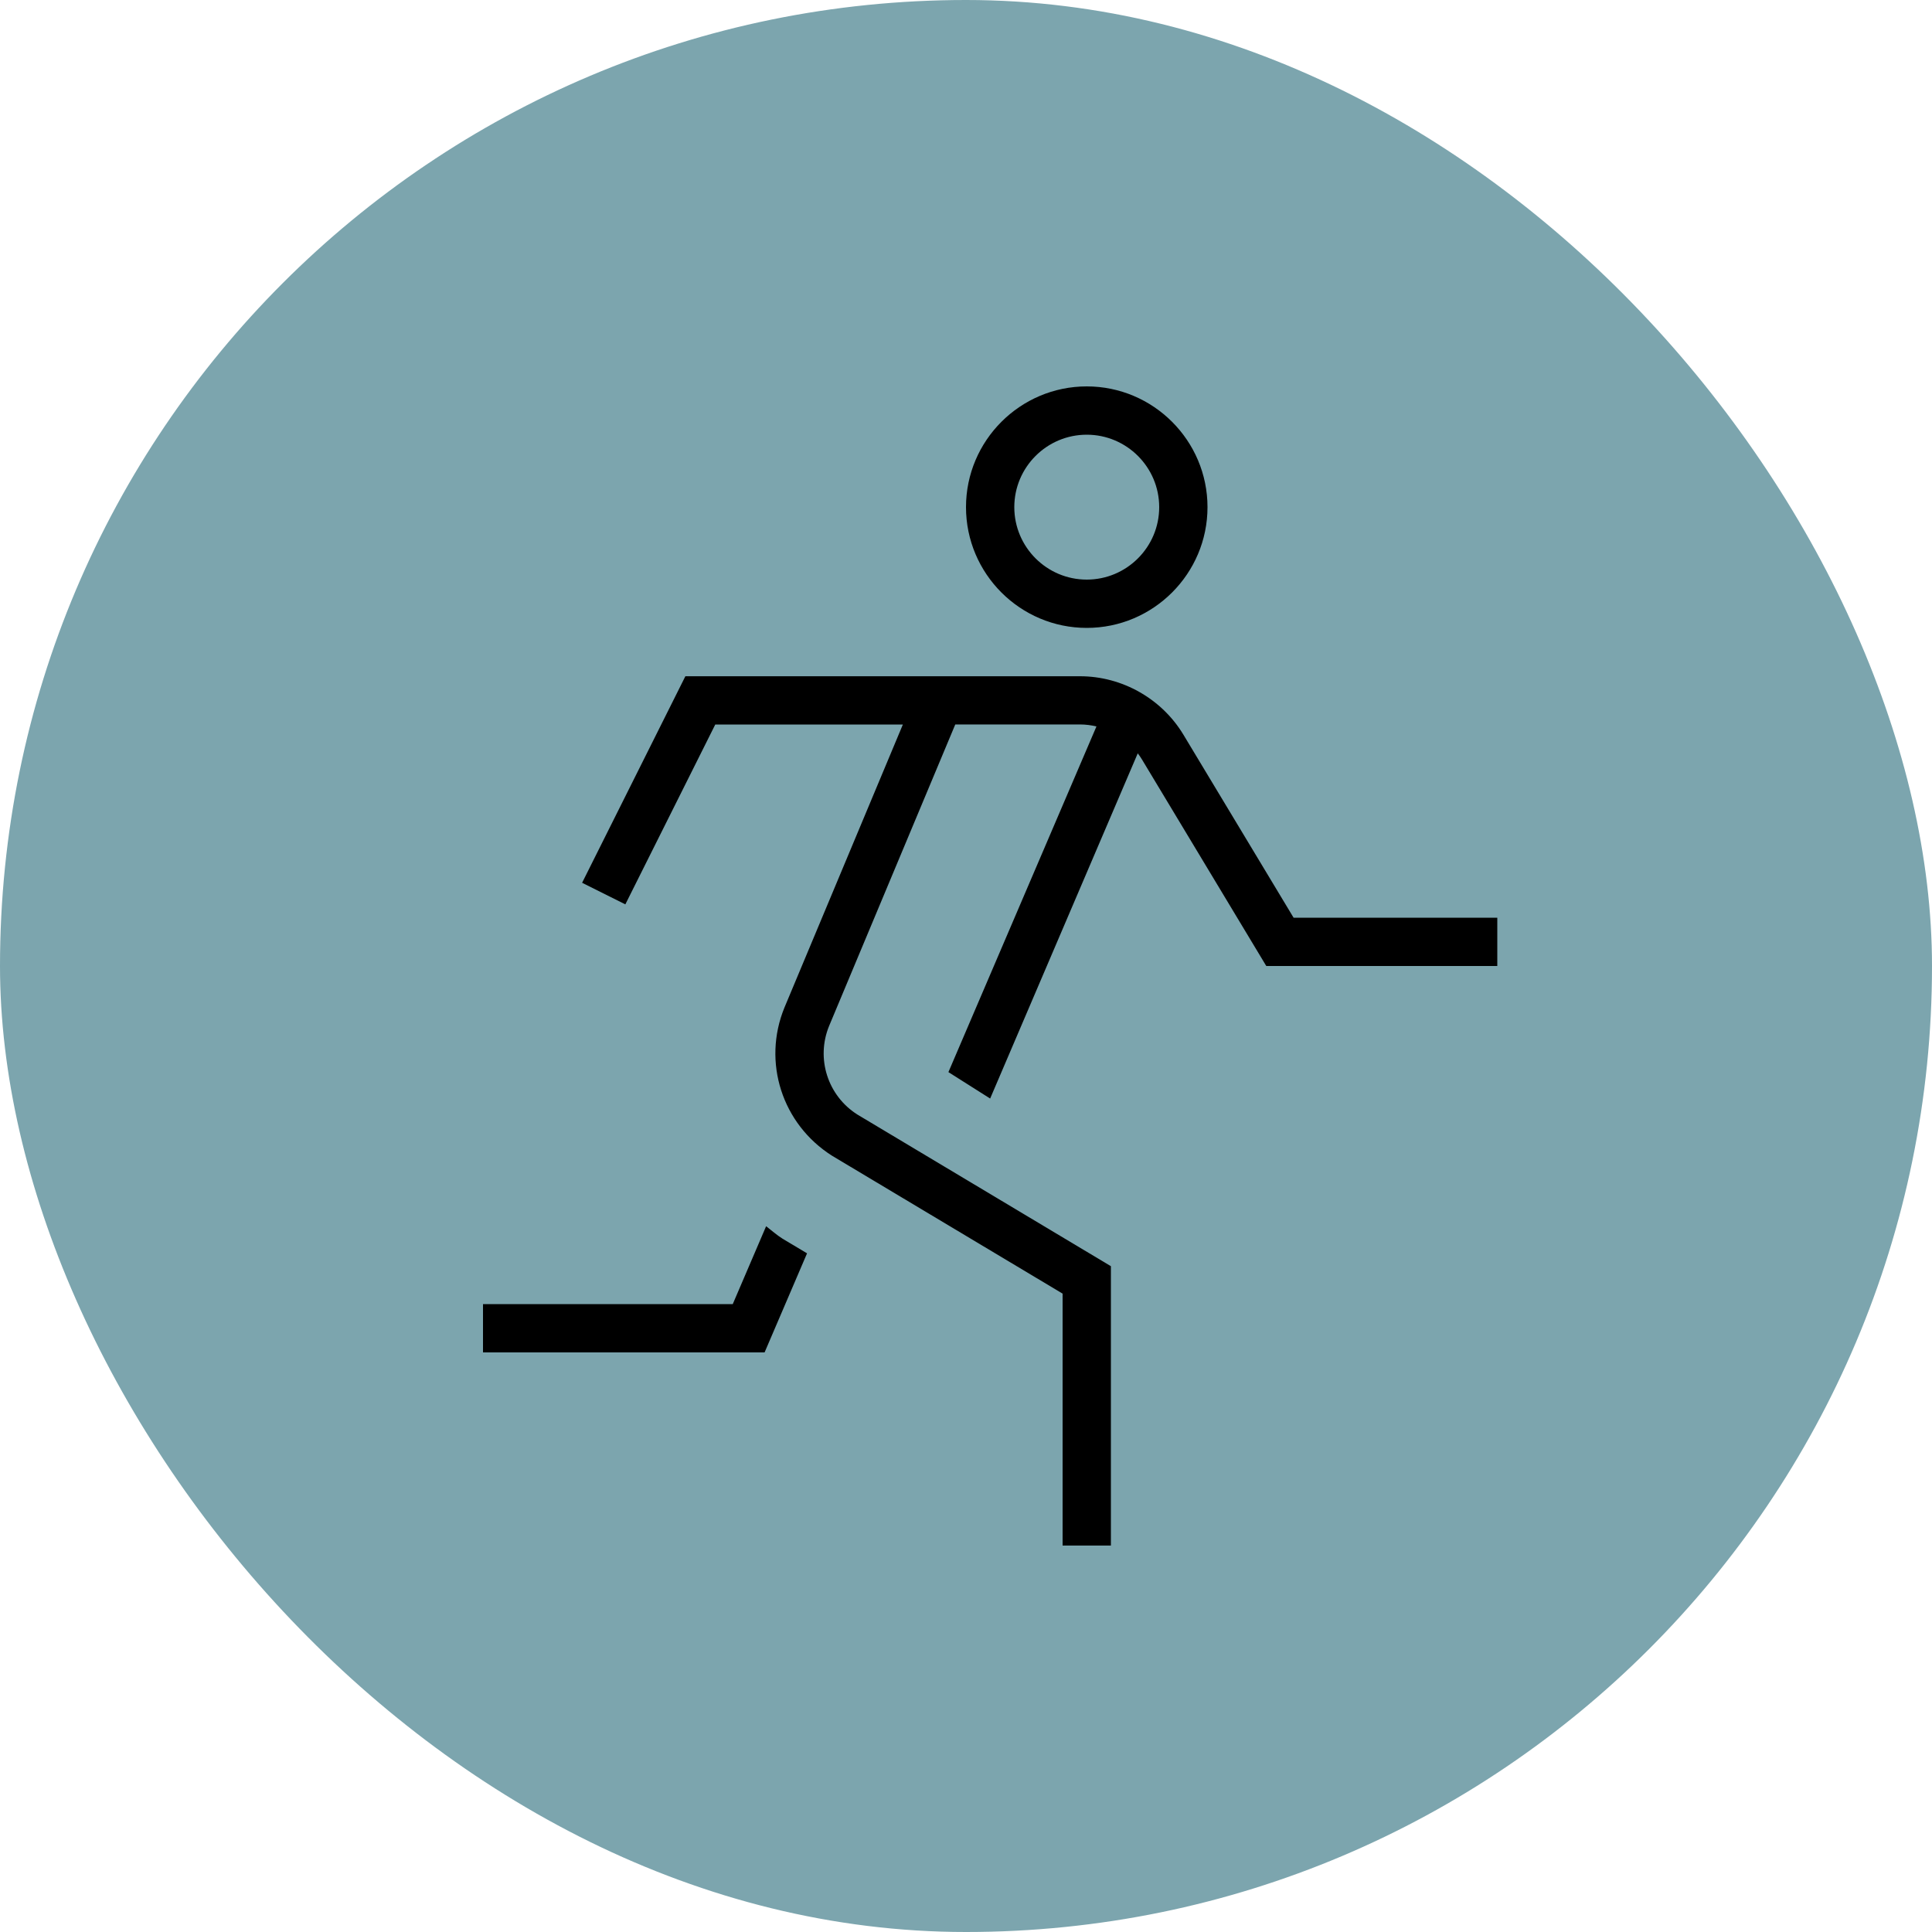
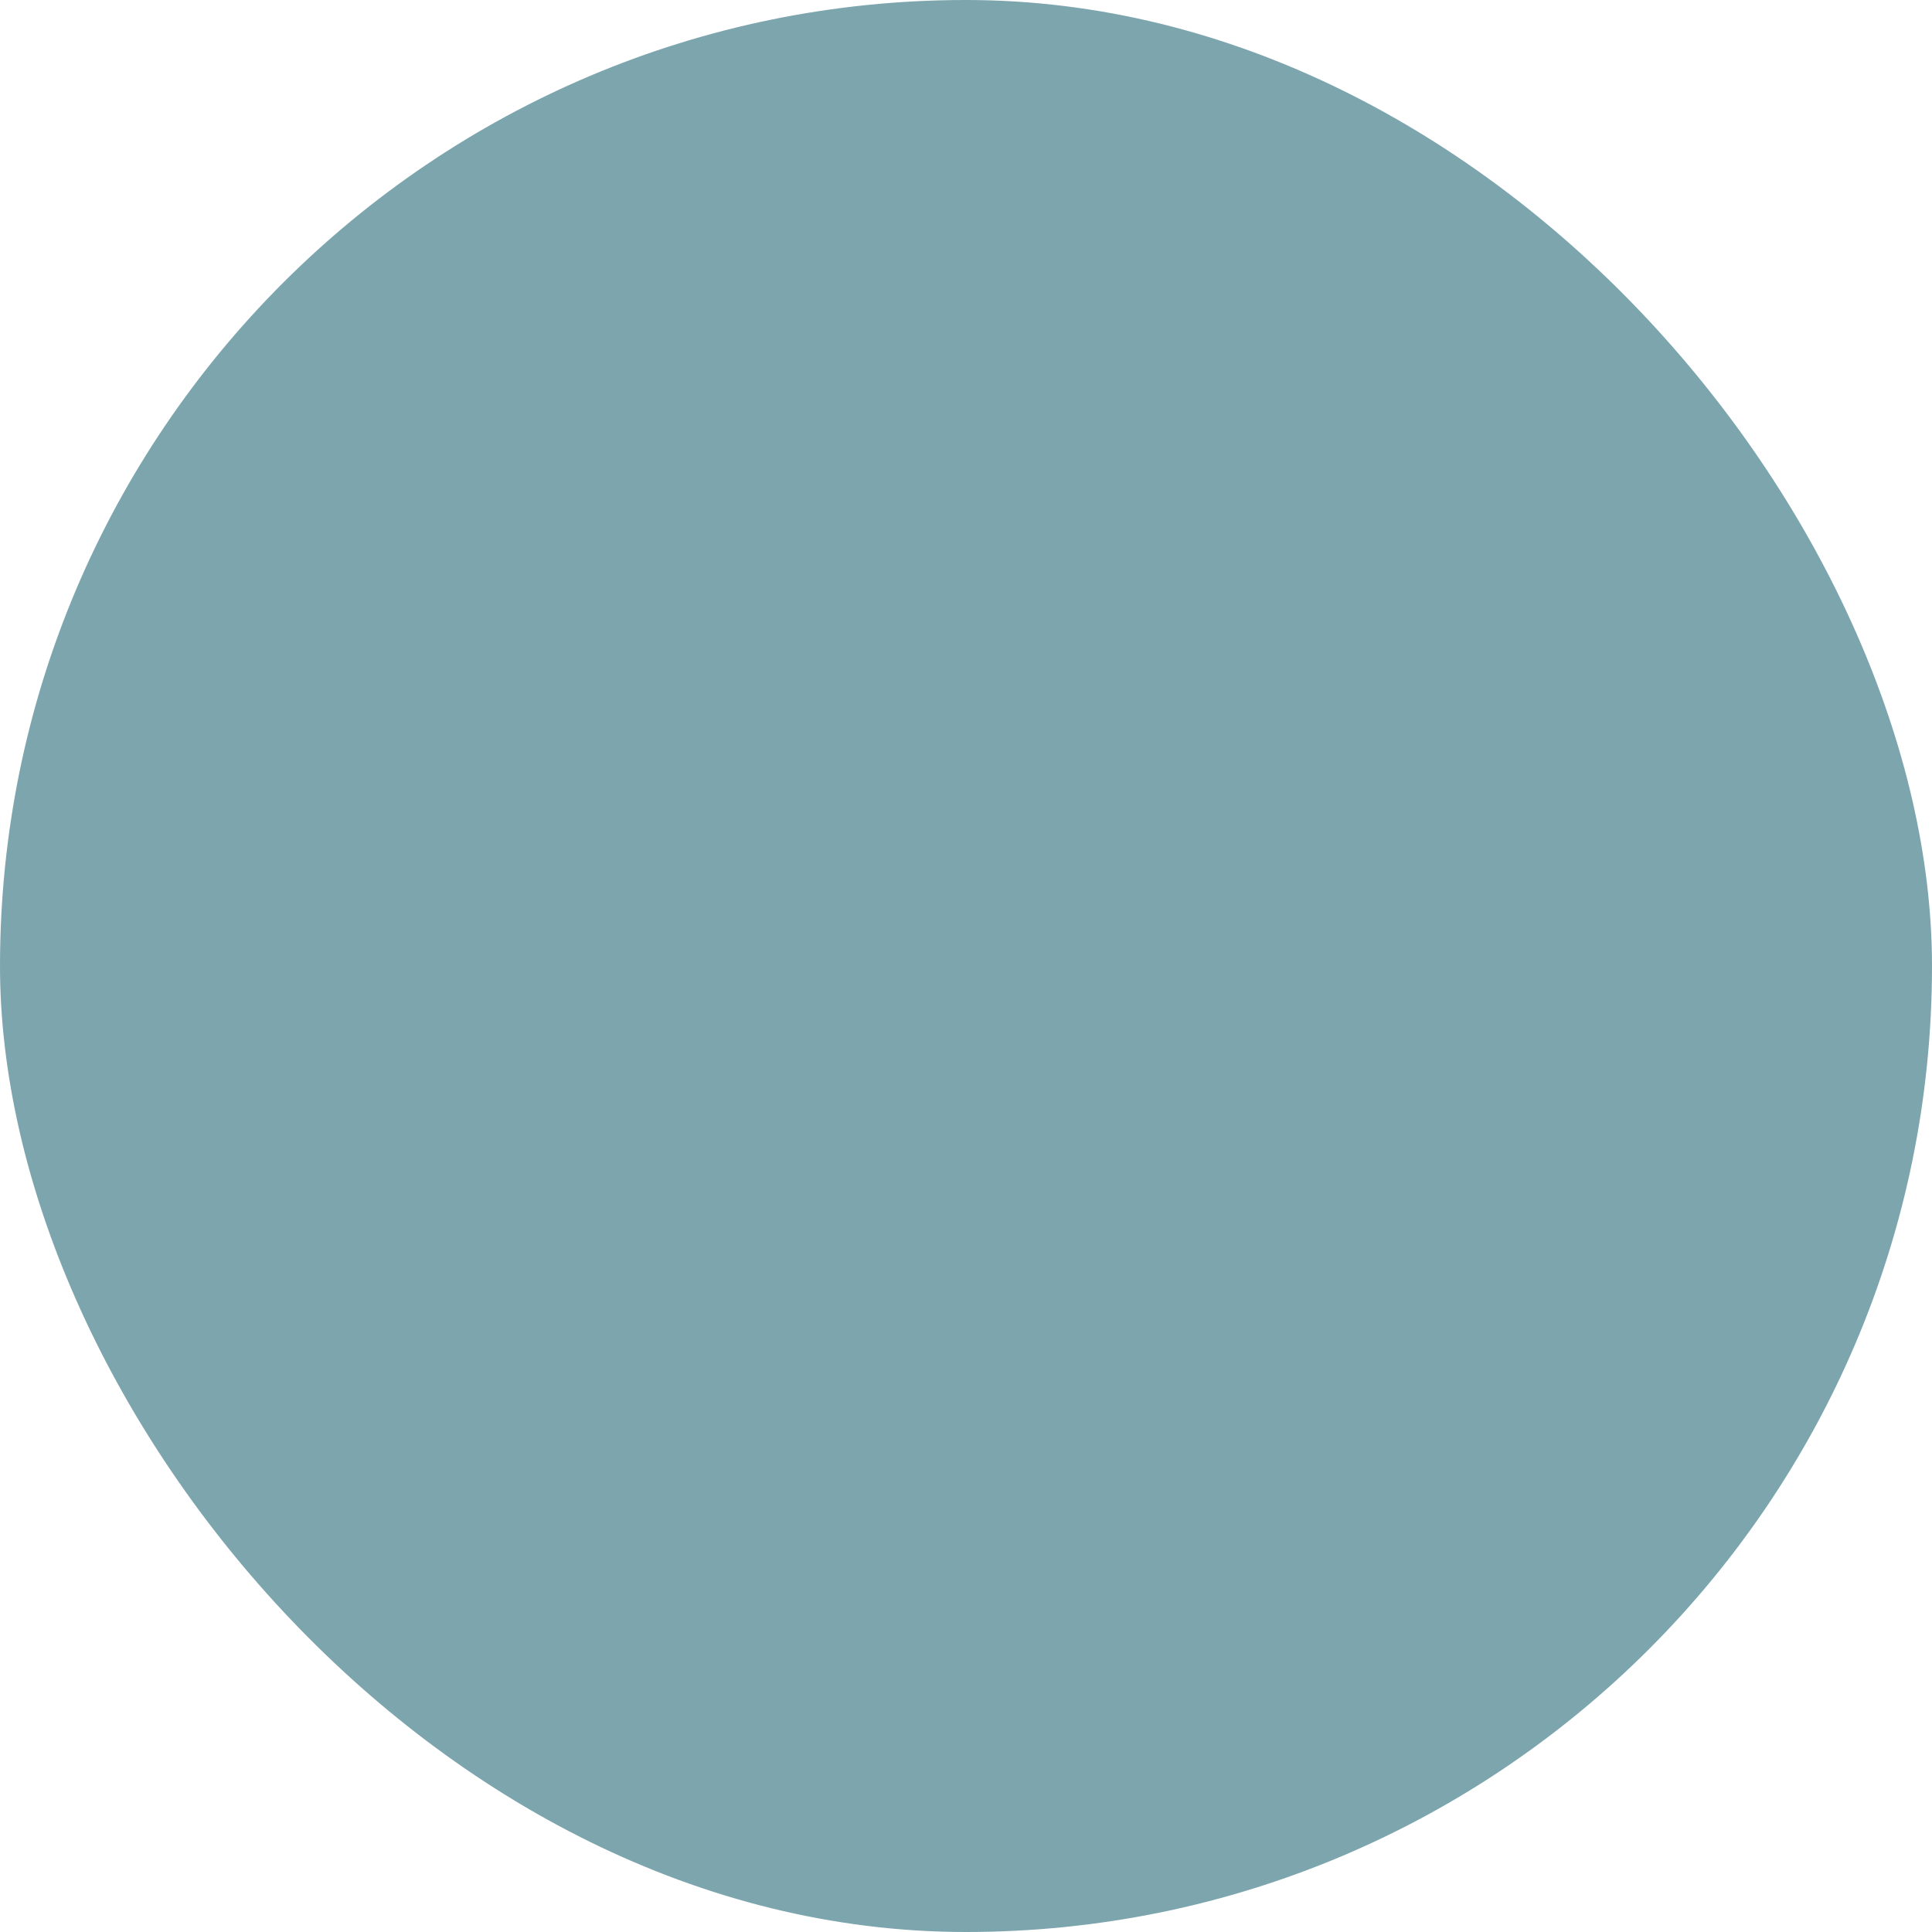
<svg xmlns="http://www.w3.org/2000/svg" width="80" height="80" viewBox="0 0 80 80" fill="none">
  <rect width="80" height="80" rx="40" fill="#7CA5AE" />
  <g clip-path="url(#clip0_1297_3441)">
-     <path d="M62 38V40H52.434L47.29 31.454C47.236 31.364 47.176 31.278 47.112 31.194L41 45.488L39.272 44.394L45.402 30.08C45.18 30.028 44.952 29.998 44.72 29.998H39.556L34.33 42.486C33.78 43.83 34.272 45.374 35.504 46.152L46 52.43V63.998H44V53.566L34.456 47.858C32.38 46.546 31.56 43.972 32.482 41.722L37.386 30H29.618L25.894 37.448L24.104 36.554L28.38 28.002H44.72C46.464 28.002 48.104 28.93 49.004 30.424L53.566 38.002H62V38ZM40 21C40 18.244 42.244 16 45 16C47.756 16 50 18.244 50 21C50 23.756 47.756 26 45 26C42.244 26 40 23.756 40 21ZM42 21C42 22.654 43.346 24 45 24C46.654 24 48 22.654 48 21C48 19.346 46.654 18 45 18C43.346 18 42 19.346 42 21ZM31.724 50.774L30.342 54H20V56H31.66L33.418 51.898L32.404 51.292C32.158 51.138 31.95 50.948 31.724 50.776V50.774Z" fill="black" />
-   </g>
+     </g>
  <defs>
    <clipPath id="clip0_1297_3441">
      <rect width="48" height="48" fill="white" transform="translate(16 16)" />
    </clipPath>
  </defs>
</svg>